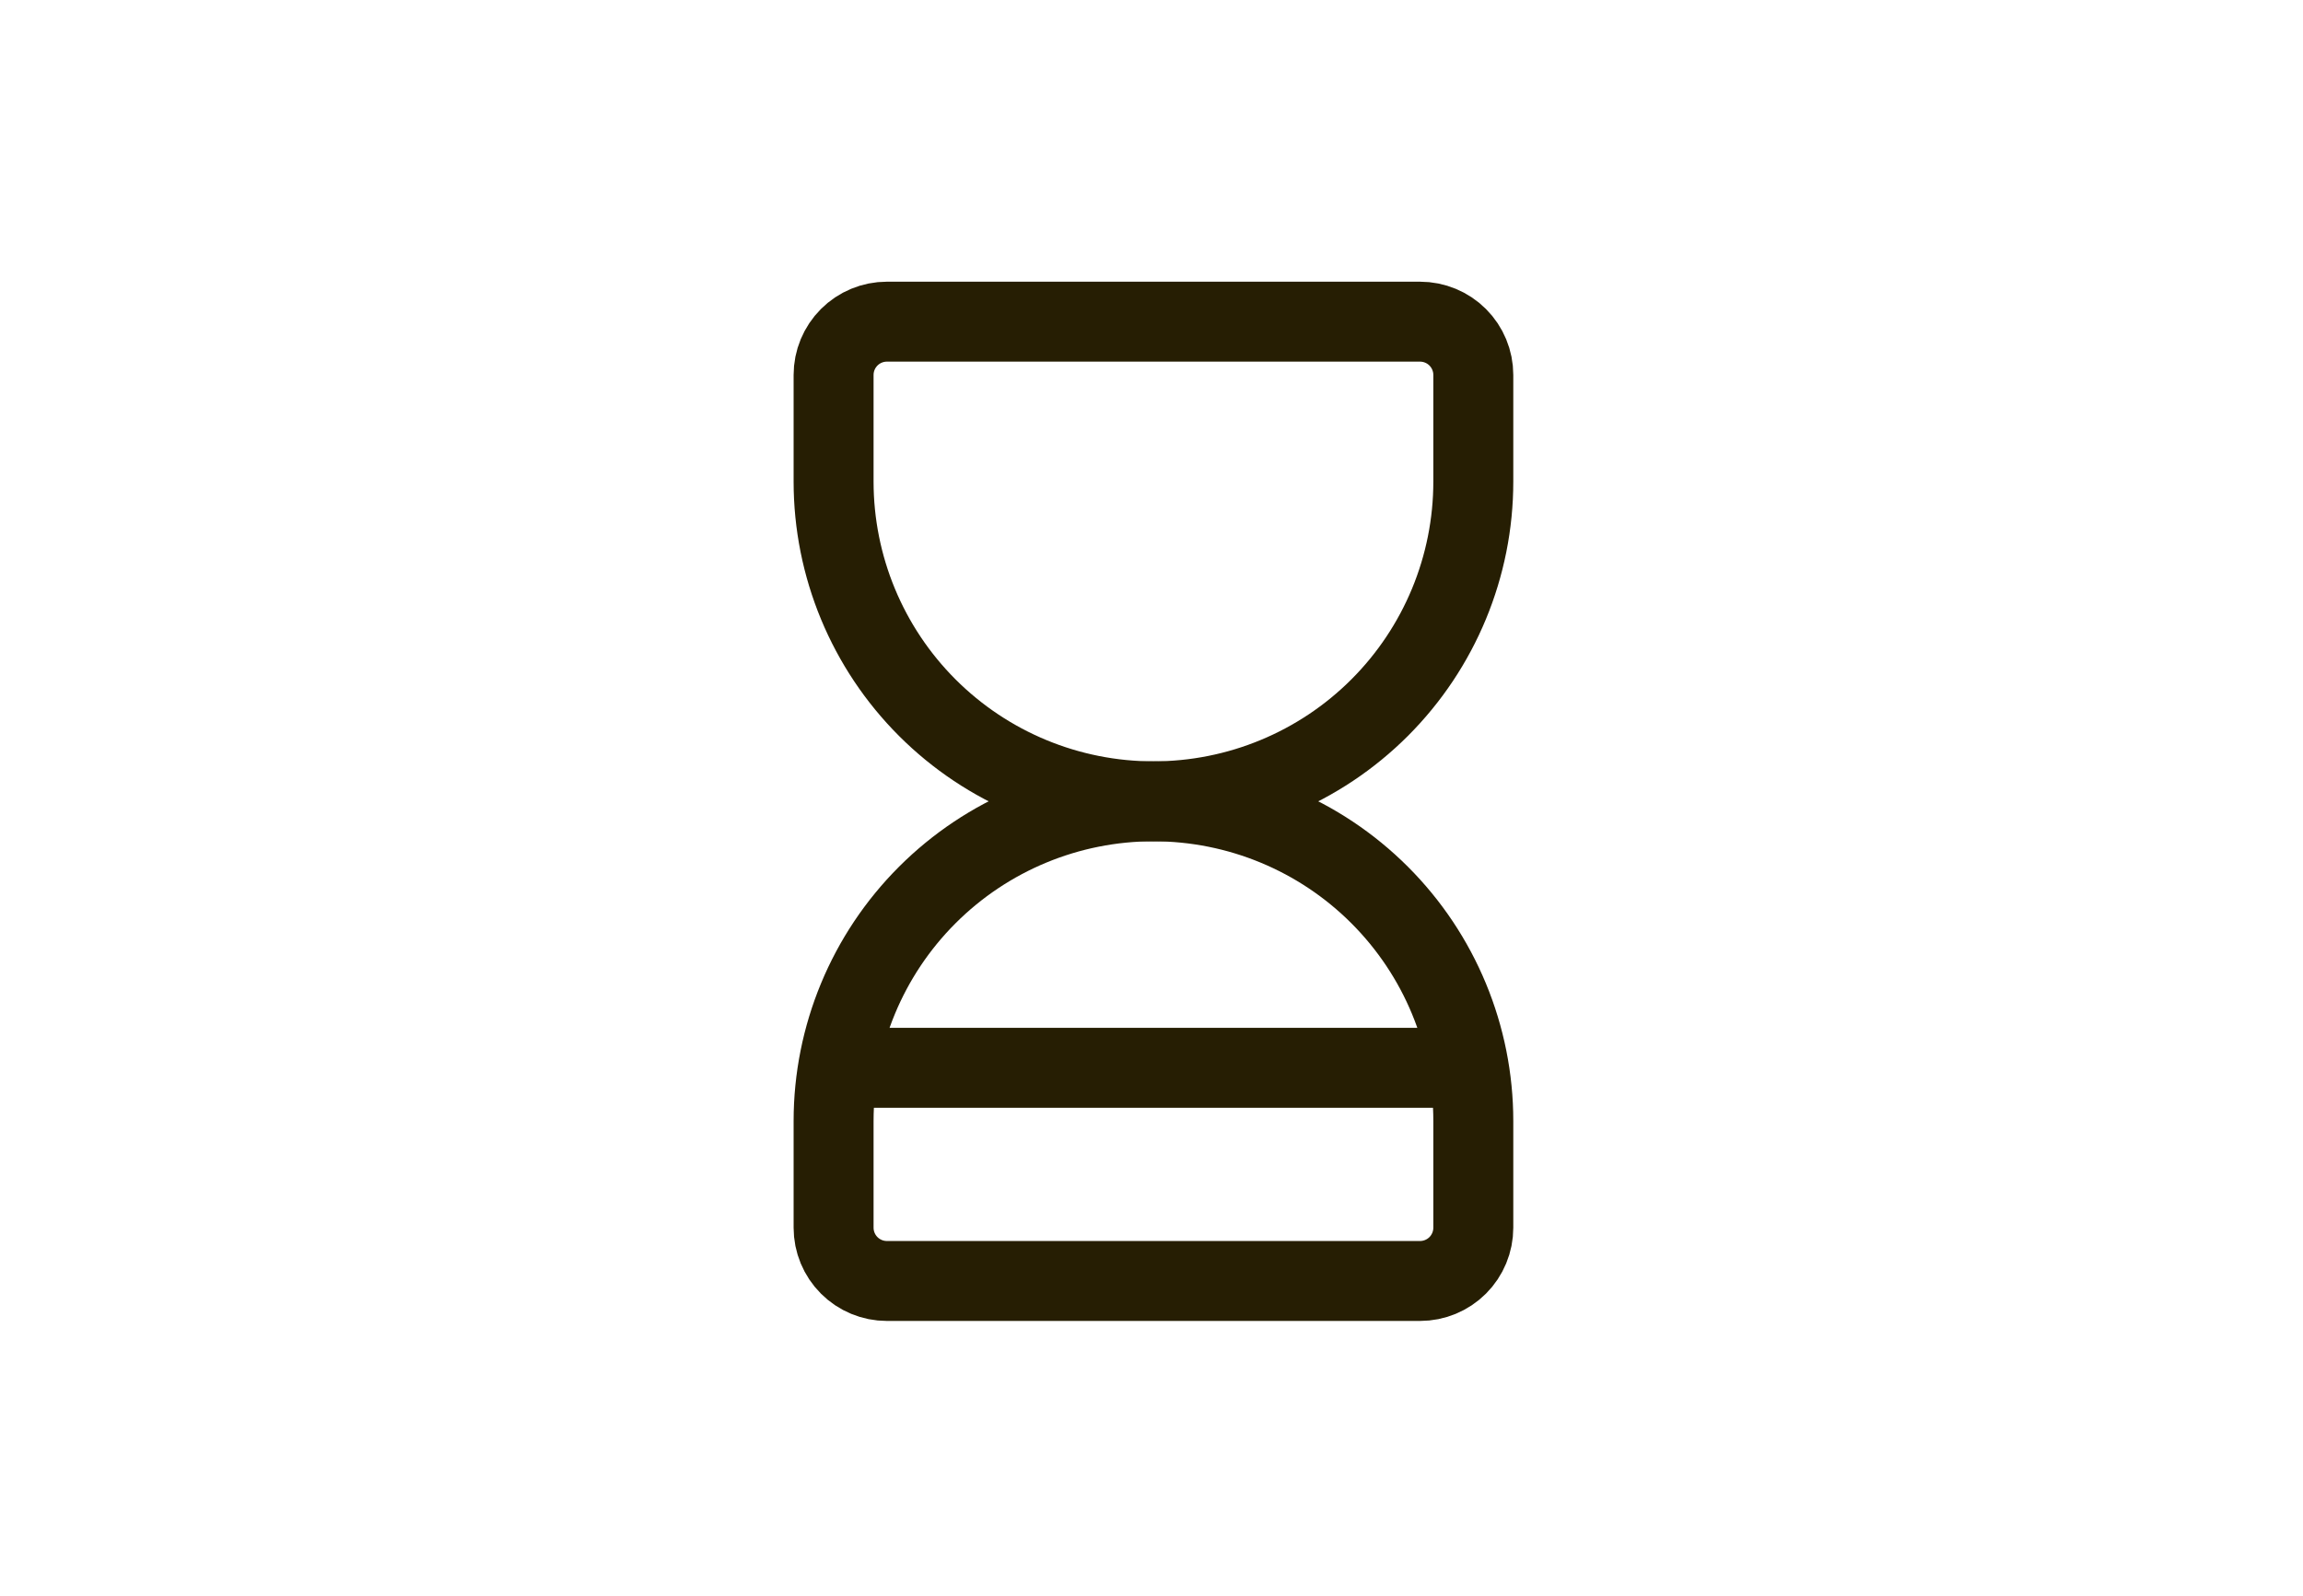
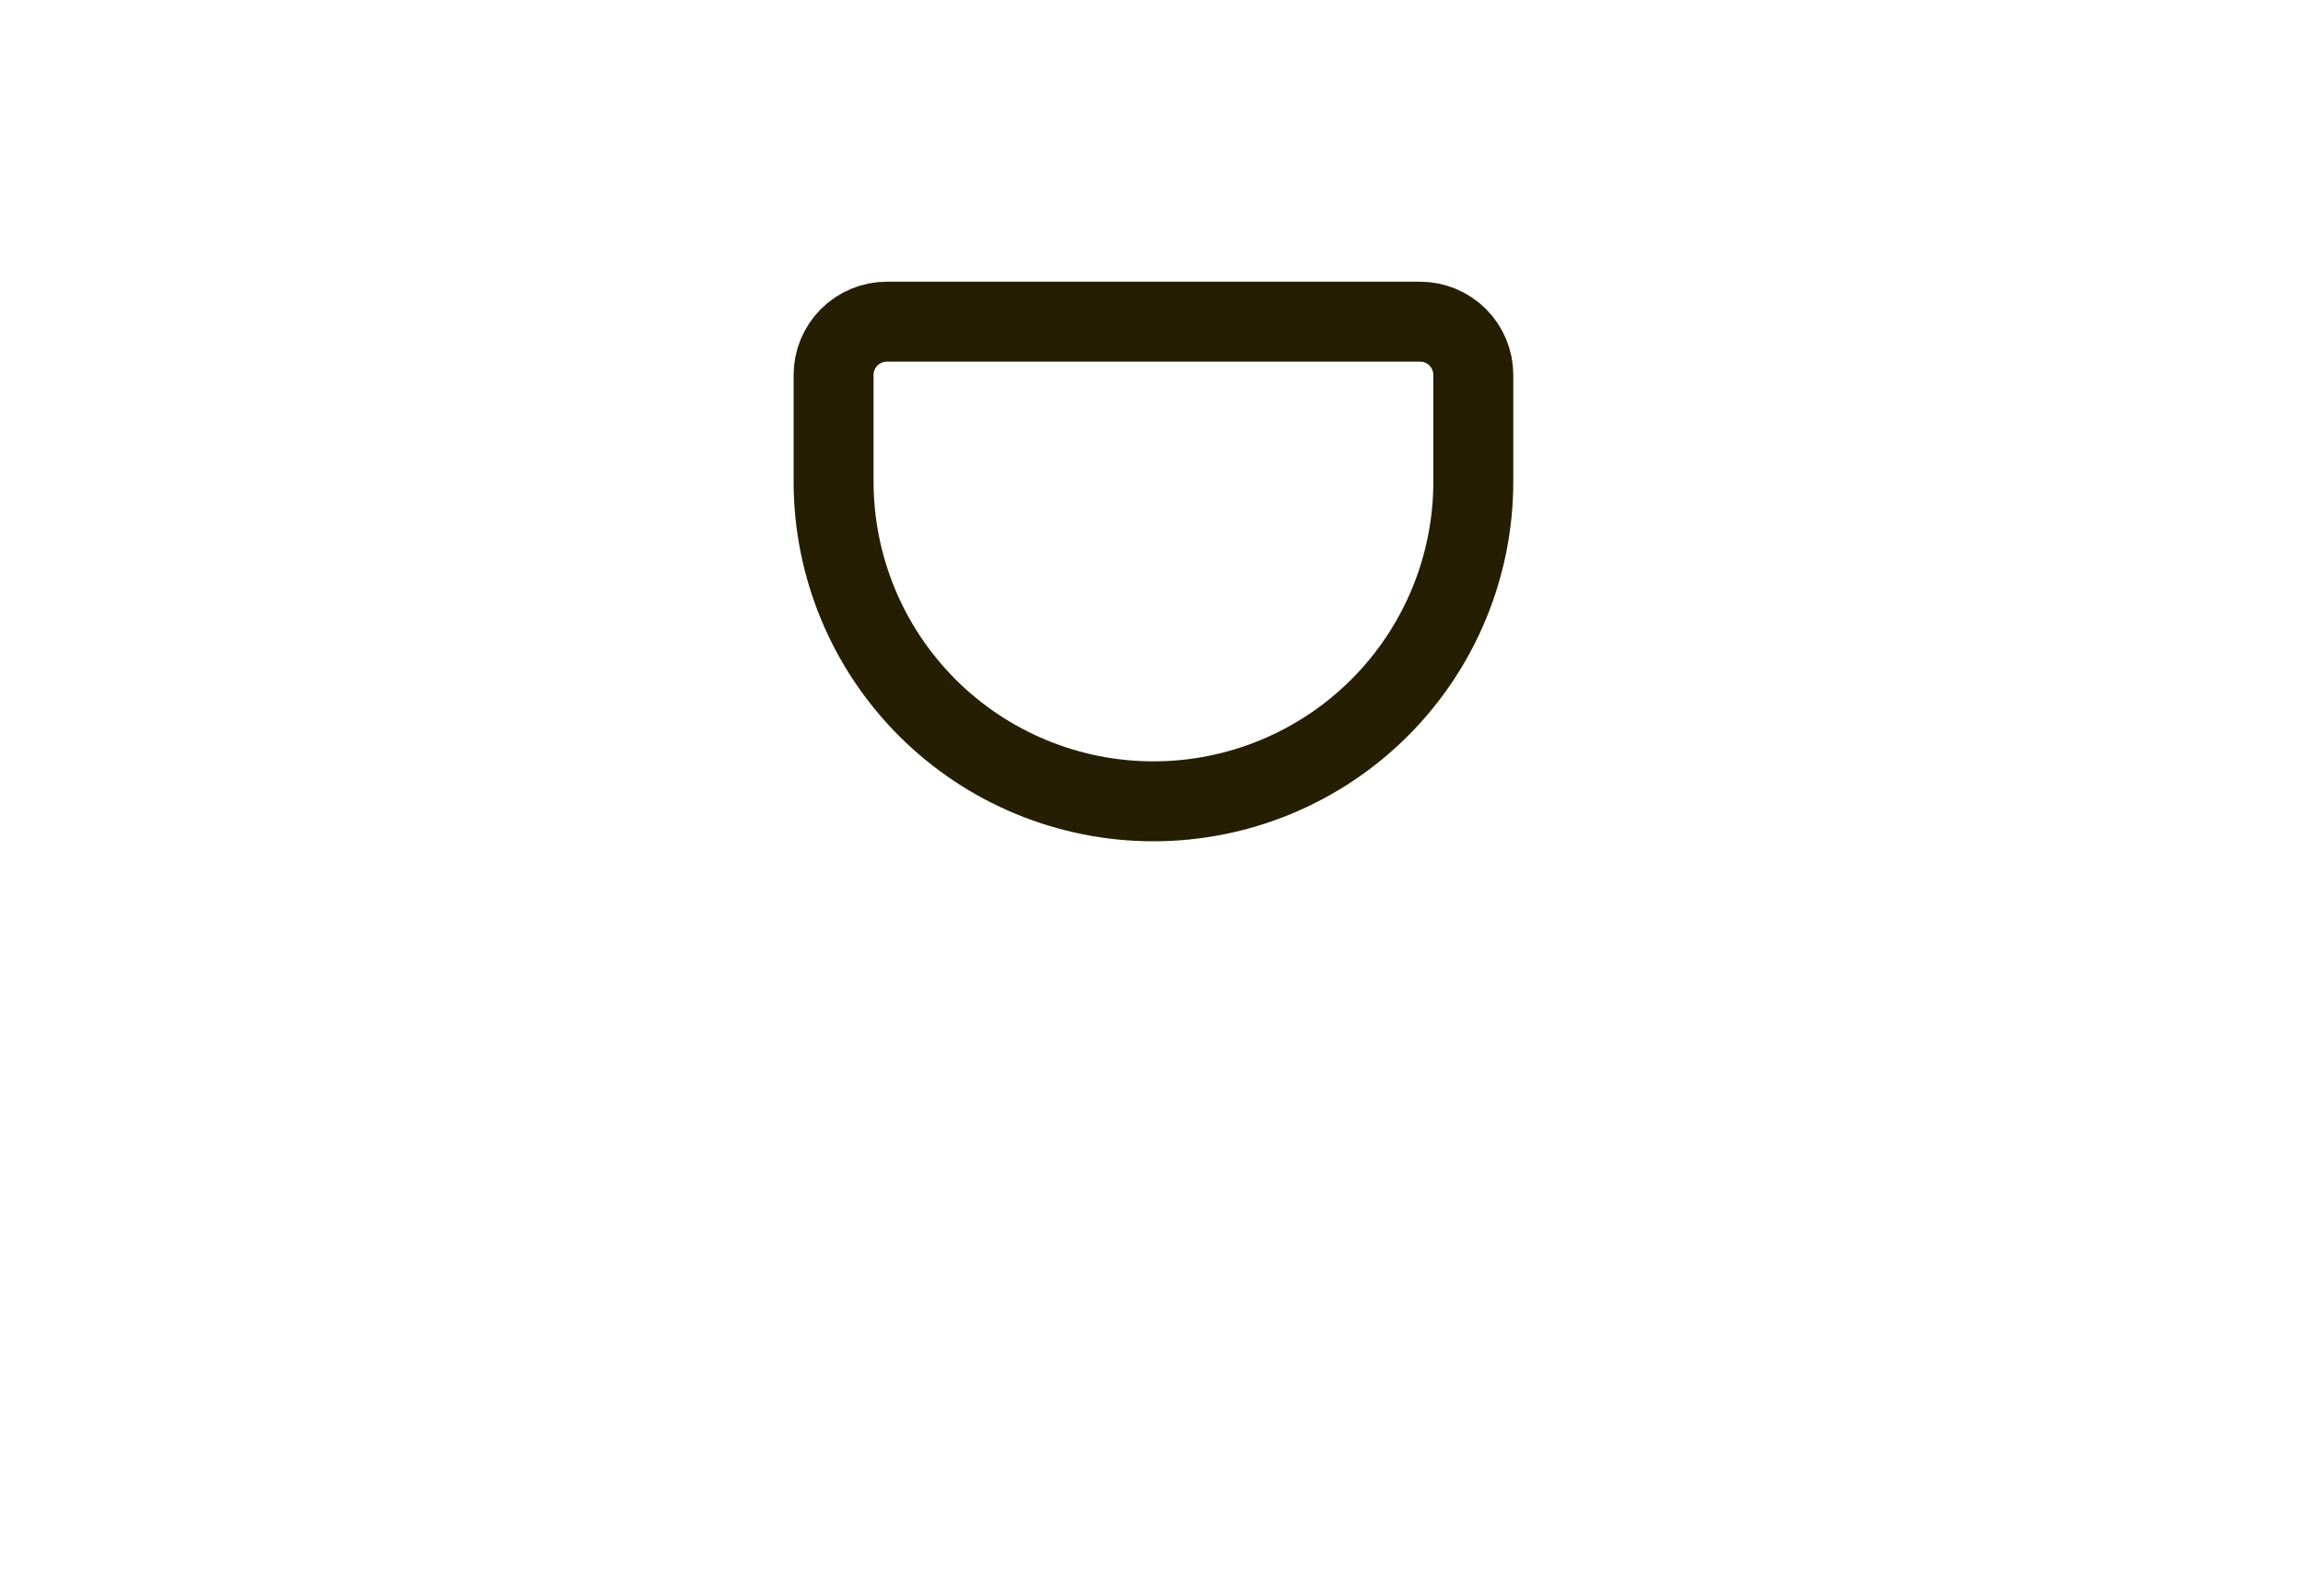
<svg xmlns="http://www.w3.org/2000/svg" width="189" height="131" viewBox="0 0 189 131" fill="none">
-   <path d="M70.598 87.655H118.723" stroke="#261E03" stroke-width="6.562" stroke-linecap="round" stroke-linejoin="round" />
-   <path d="M68.41 100.78V92.03C68.41 85.068 71.176 78.391 76.099 73.469C81.021 68.546 87.698 65.78 94.66 65.78C101.622 65.78 108.299 68.546 113.222 73.469C118.145 78.391 120.91 85.068 120.91 92.03V100.78C120.91 101.94 120.449 103.053 119.629 103.874C118.808 104.694 117.695 105.155 116.535 105.155H72.785C71.625 105.155 70.512 104.694 69.692 103.874C68.871 103.053 68.41 101.94 68.41 100.78Z" stroke="#261E03" stroke-width="6.562" stroke-linecap="round" stroke-linejoin="round" />
  <path d="M68.41 30.78V39.53C68.41 46.492 71.176 53.169 76.099 58.092C81.021 63.014 87.698 65.78 94.66 65.78C101.622 65.78 108.299 63.014 113.222 58.092C118.145 53.169 120.91 46.492 120.91 39.53V30.78C120.91 29.62 120.449 28.507 119.629 27.686C118.808 26.866 117.695 26.405 116.535 26.405H72.785C71.625 26.405 70.512 26.866 69.692 27.686C68.871 28.507 68.41 29.62 68.41 30.78Z" stroke="#261E03" stroke-width="6.562" stroke-linecap="round" stroke-linejoin="round" />
</svg>